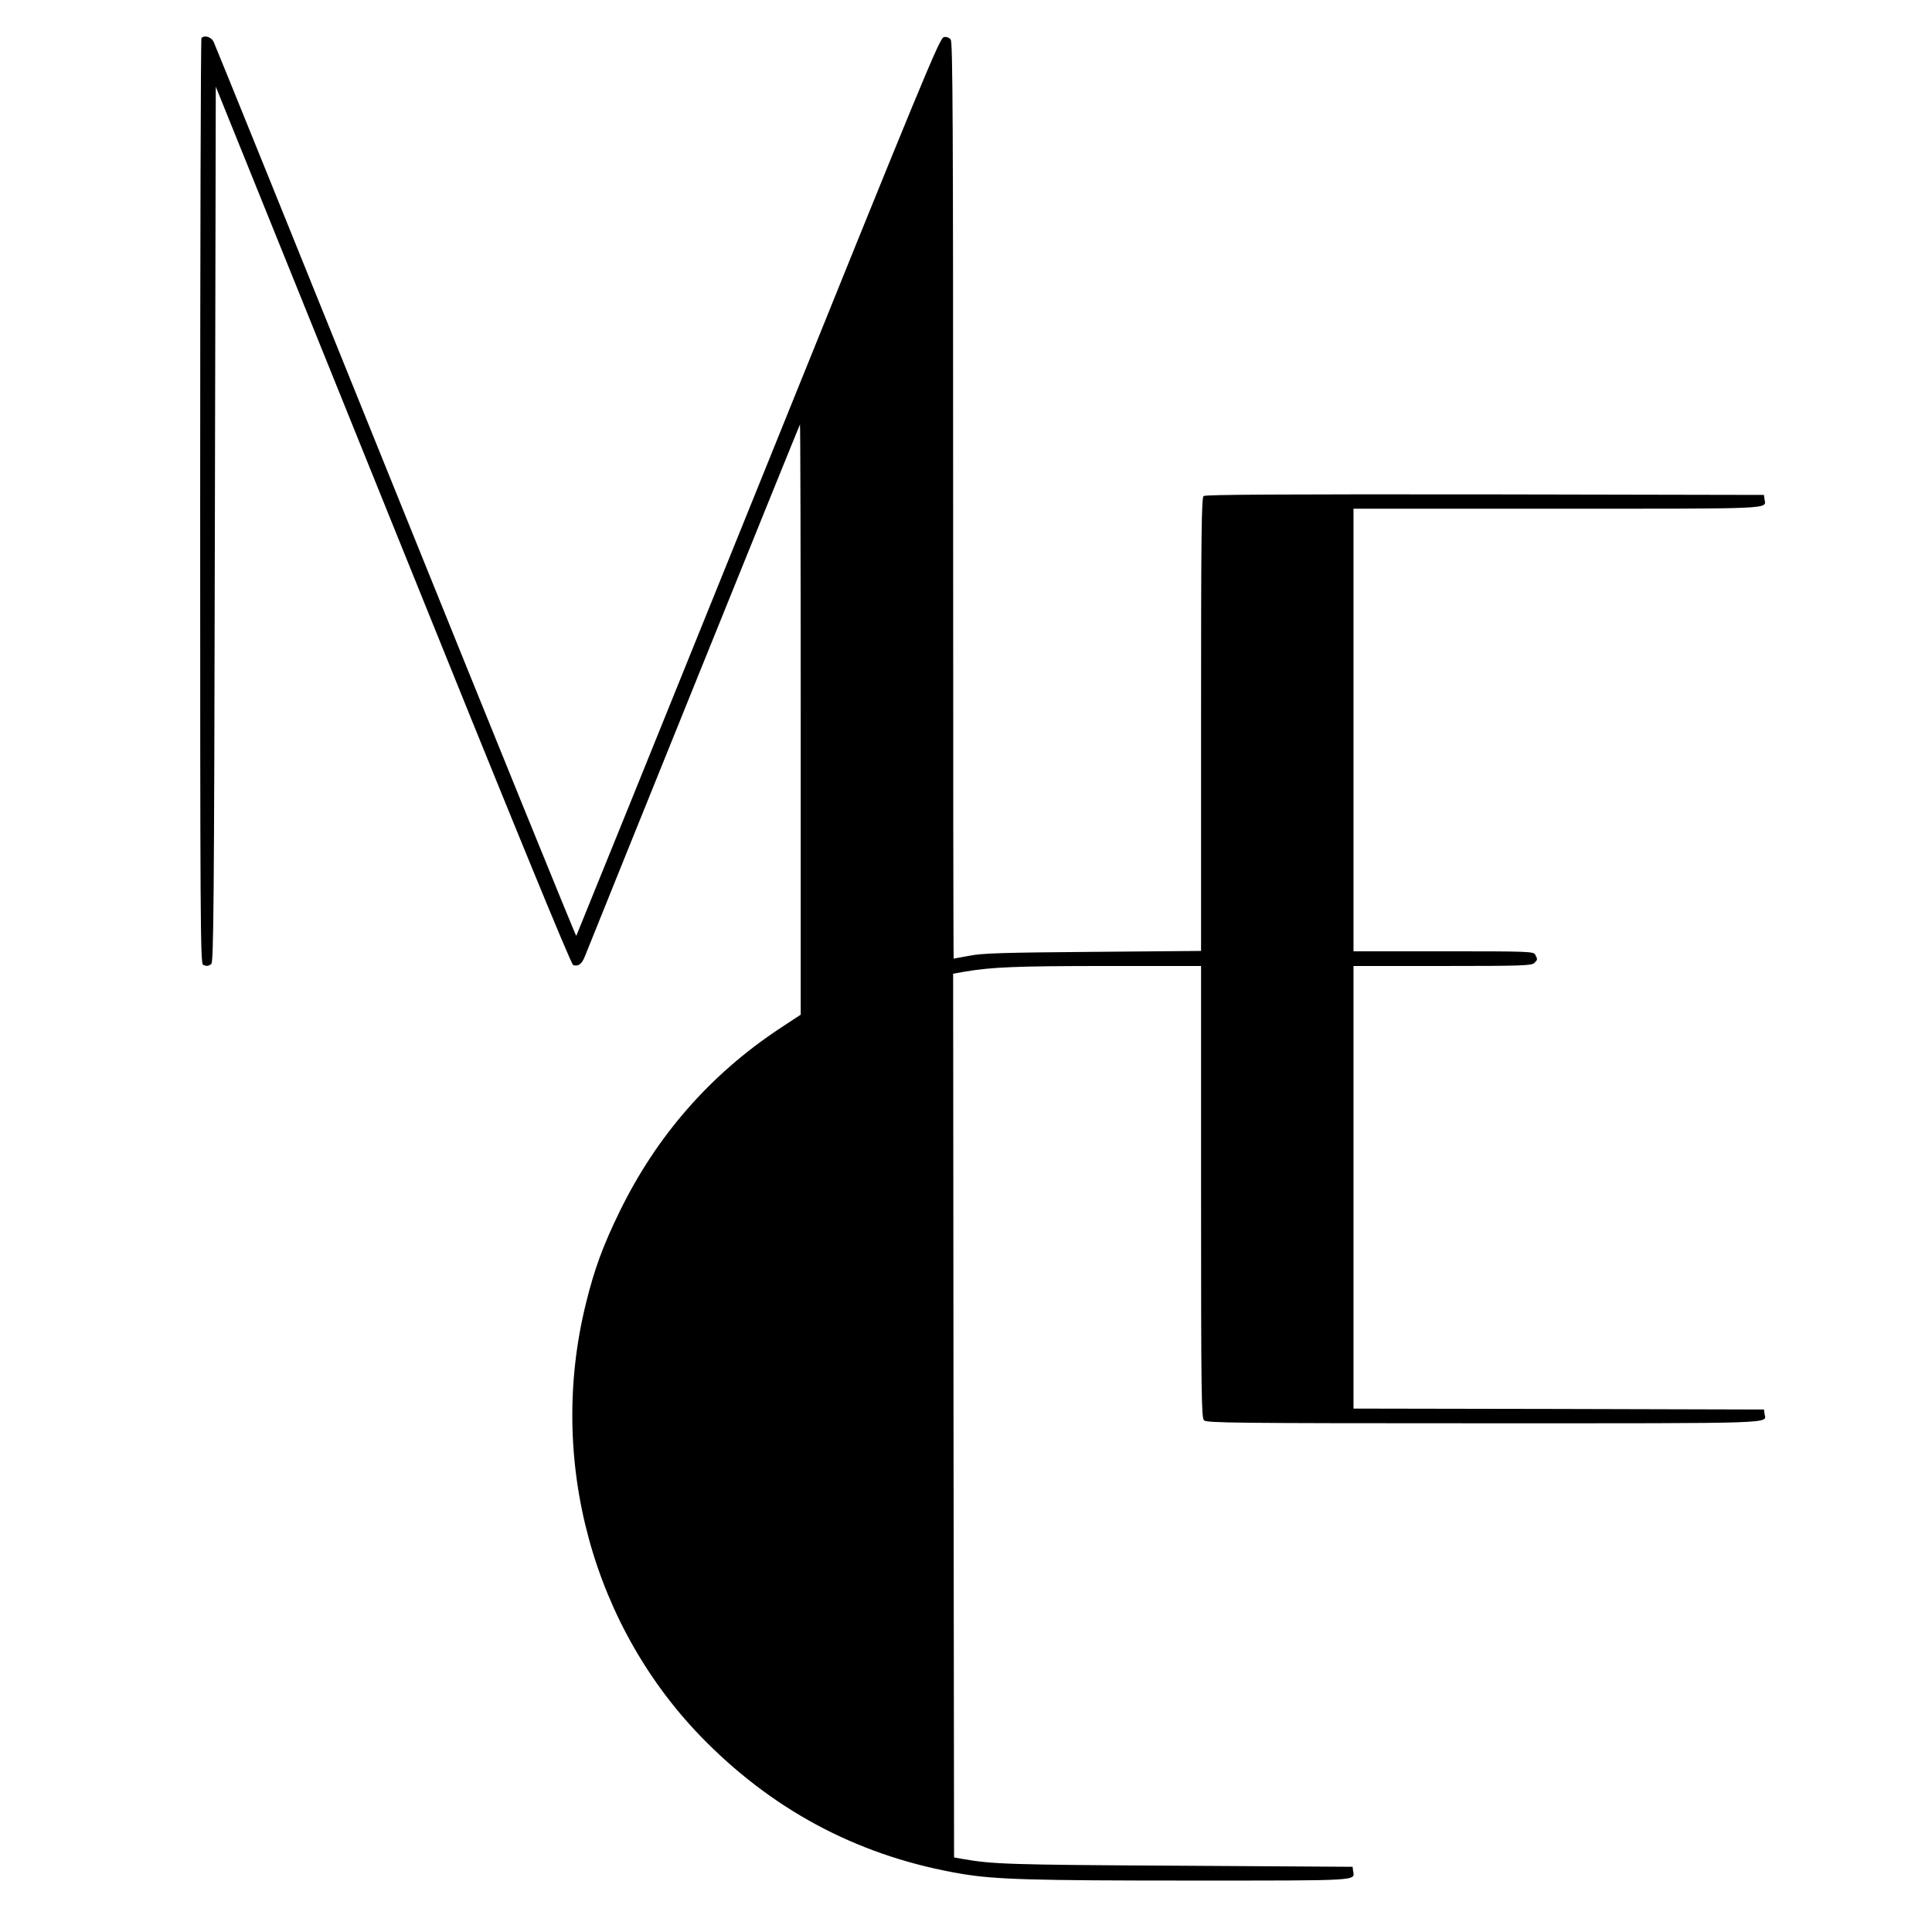
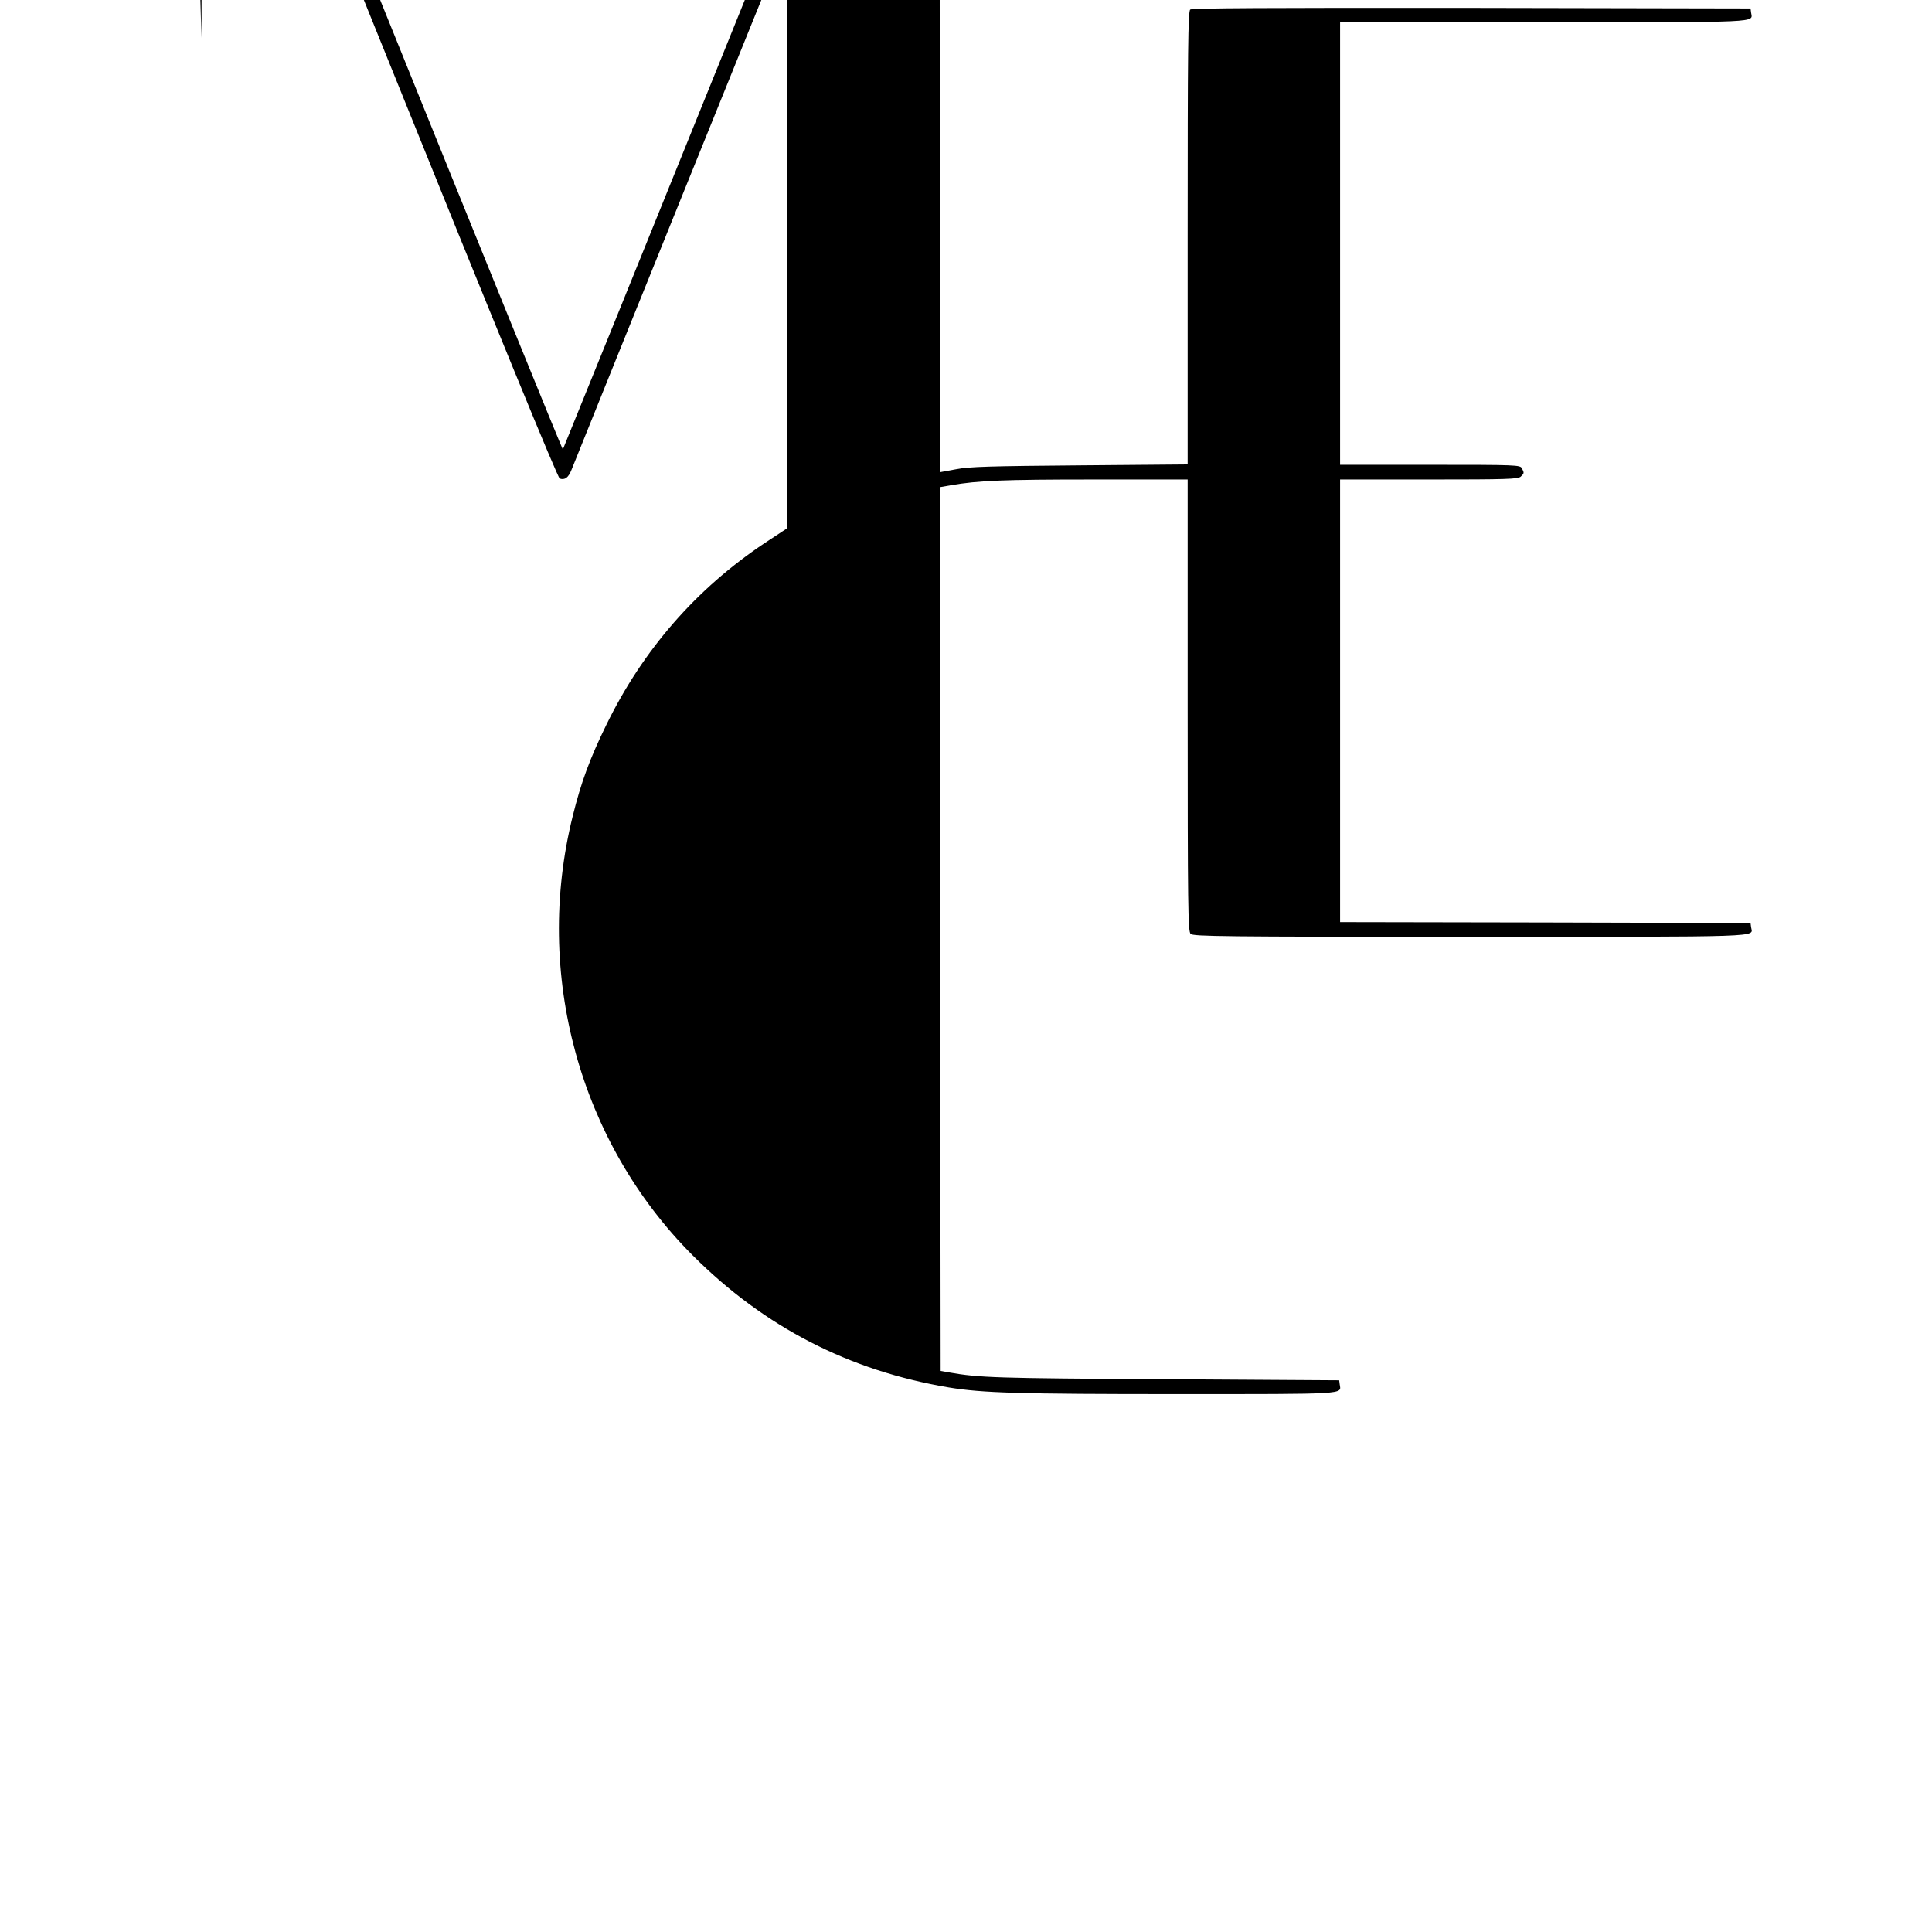
<svg xmlns="http://www.w3.org/2000/svg" version="1.0" width="1052pt" height="1052pt" viewBox="0 0 1052 1052" preserveAspectRatio="xMidYMid meet">
  <g transform="translate(0,1052) scale(0.1,-0.1)" fill="#000000" stroke="none">
-     <path d="M1097 10313 c-4 -3 -7 -1139 -7 -2524 0 -2286 1 -2517 16 -2523 21 -8 26 -7 44 4 13 8 16 289 20 2394 l5 2384 965 -2389 c653 -1619 970 -2391 981 -2394 28 -9 47 5 64 48 116 290 1168 2893 1171 2896 2 2 4 -720 4 -1605 l0 -1609 -123 -81 c-373 -249 -662 -580 -862 -989 -90 -184 -138 -313 -184 -500 -213 -857 37 -1773 654 -2390 390 -390 852 -628 1395 -719 182 -30 378 -36 1241 -36 937 0 895 -2 887 52 l-3 23 -955 6 c-917 5 -1005 8 -1170 37 l-45 8 -3 2406 -2 2406 62 11 c147 25 281 31 771 31 l517 0 0 -1229 c0 -1104 2 -1231 16 -1245 14 -14 166 -16 1523 -16 1634 0 1537 -3 1529 52 l-3 23 -1117 3 -1118 2 0 1205 0 1205 484 0 c427 0 486 2 500 16 19 18 19 20 6 45 -10 18 -26 19 -500 19 l-490 0 0 1205 0 1205 1109 0 c1200 0 1137 -3 1129 52 l-3 23 -1519 3 c-1114 1 -1522 -1 -1532 -9 -12 -10 -14 -219 -14 -1244 l0 -1233 -587 -5 c-483 -4 -603 -7 -673 -21 -47 -8 -86 -16 -87 -16 -2 0 -3 1122 -3 2493 0 2036 -2 2496 -13 2511 -8 11 -23 17 -37 14 -23 -3 -101 -192 -1011 -2446 -543 -1344 -989 -2445 -991 -2448 -3 -2 -445 1086 -983 2418 -538 1333 -984 2435 -992 2451 -13 26 -49 37 -66 20z" />
+     <path d="M1097 10313 l5 2384 965 -2389 c653 -1619 970 -2391 981 -2394 28 -9 47 5 64 48 116 290 1168 2893 1171 2896 2 2 4 -720 4 -1605 l0 -1609 -123 -81 c-373 -249 -662 -580 -862 -989 -90 -184 -138 -313 -184 -500 -213 -857 37 -1773 654 -2390 390 -390 852 -628 1395 -719 182 -30 378 -36 1241 -36 937 0 895 -2 887 52 l-3 23 -955 6 c-917 5 -1005 8 -1170 37 l-45 8 -3 2406 -2 2406 62 11 c147 25 281 31 771 31 l517 0 0 -1229 c0 -1104 2 -1231 16 -1245 14 -14 166 -16 1523 -16 1634 0 1537 -3 1529 52 l-3 23 -1117 3 -1118 2 0 1205 0 1205 484 0 c427 0 486 2 500 16 19 18 19 20 6 45 -10 18 -26 19 -500 19 l-490 0 0 1205 0 1205 1109 0 c1200 0 1137 -3 1129 52 l-3 23 -1519 3 c-1114 1 -1522 -1 -1532 -9 -12 -10 -14 -219 -14 -1244 l0 -1233 -587 -5 c-483 -4 -603 -7 -673 -21 -47 -8 -86 -16 -87 -16 -2 0 -3 1122 -3 2493 0 2036 -2 2496 -13 2511 -8 11 -23 17 -37 14 -23 -3 -101 -192 -1011 -2446 -543 -1344 -989 -2445 -991 -2448 -3 -2 -445 1086 -983 2418 -538 1333 -984 2435 -992 2451 -13 26 -49 37 -66 20z" />
  </g>
</svg>